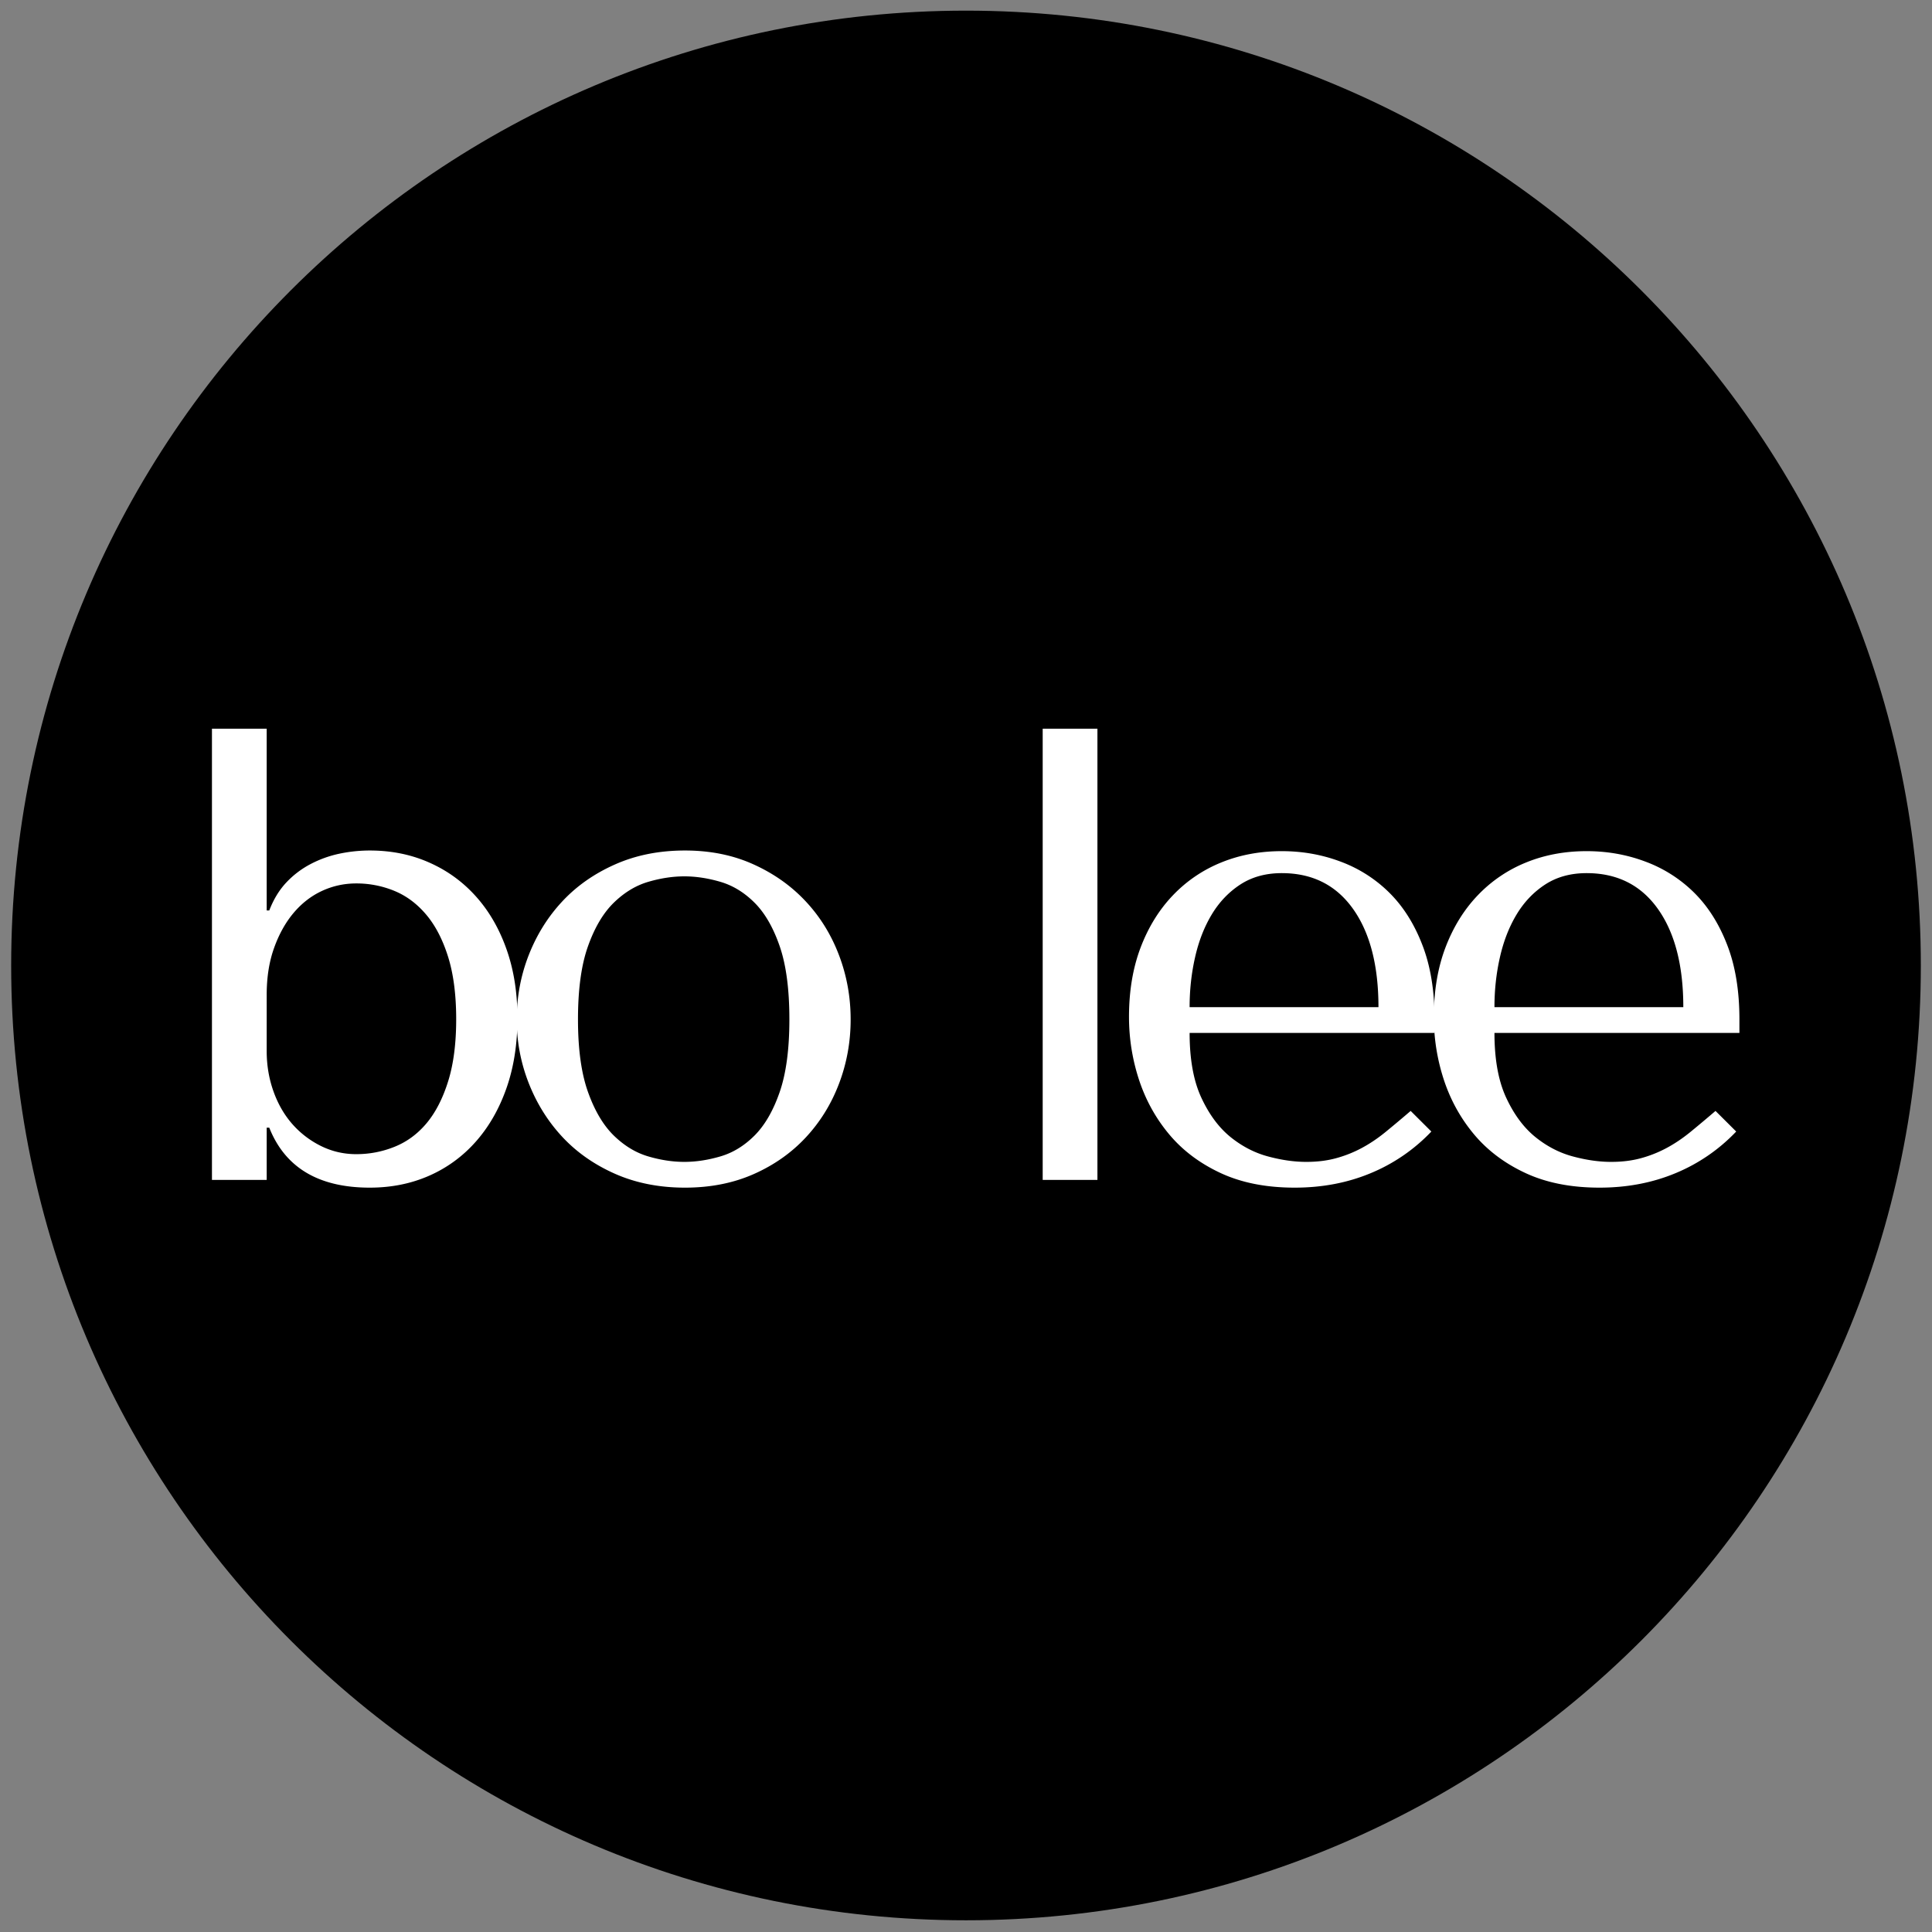
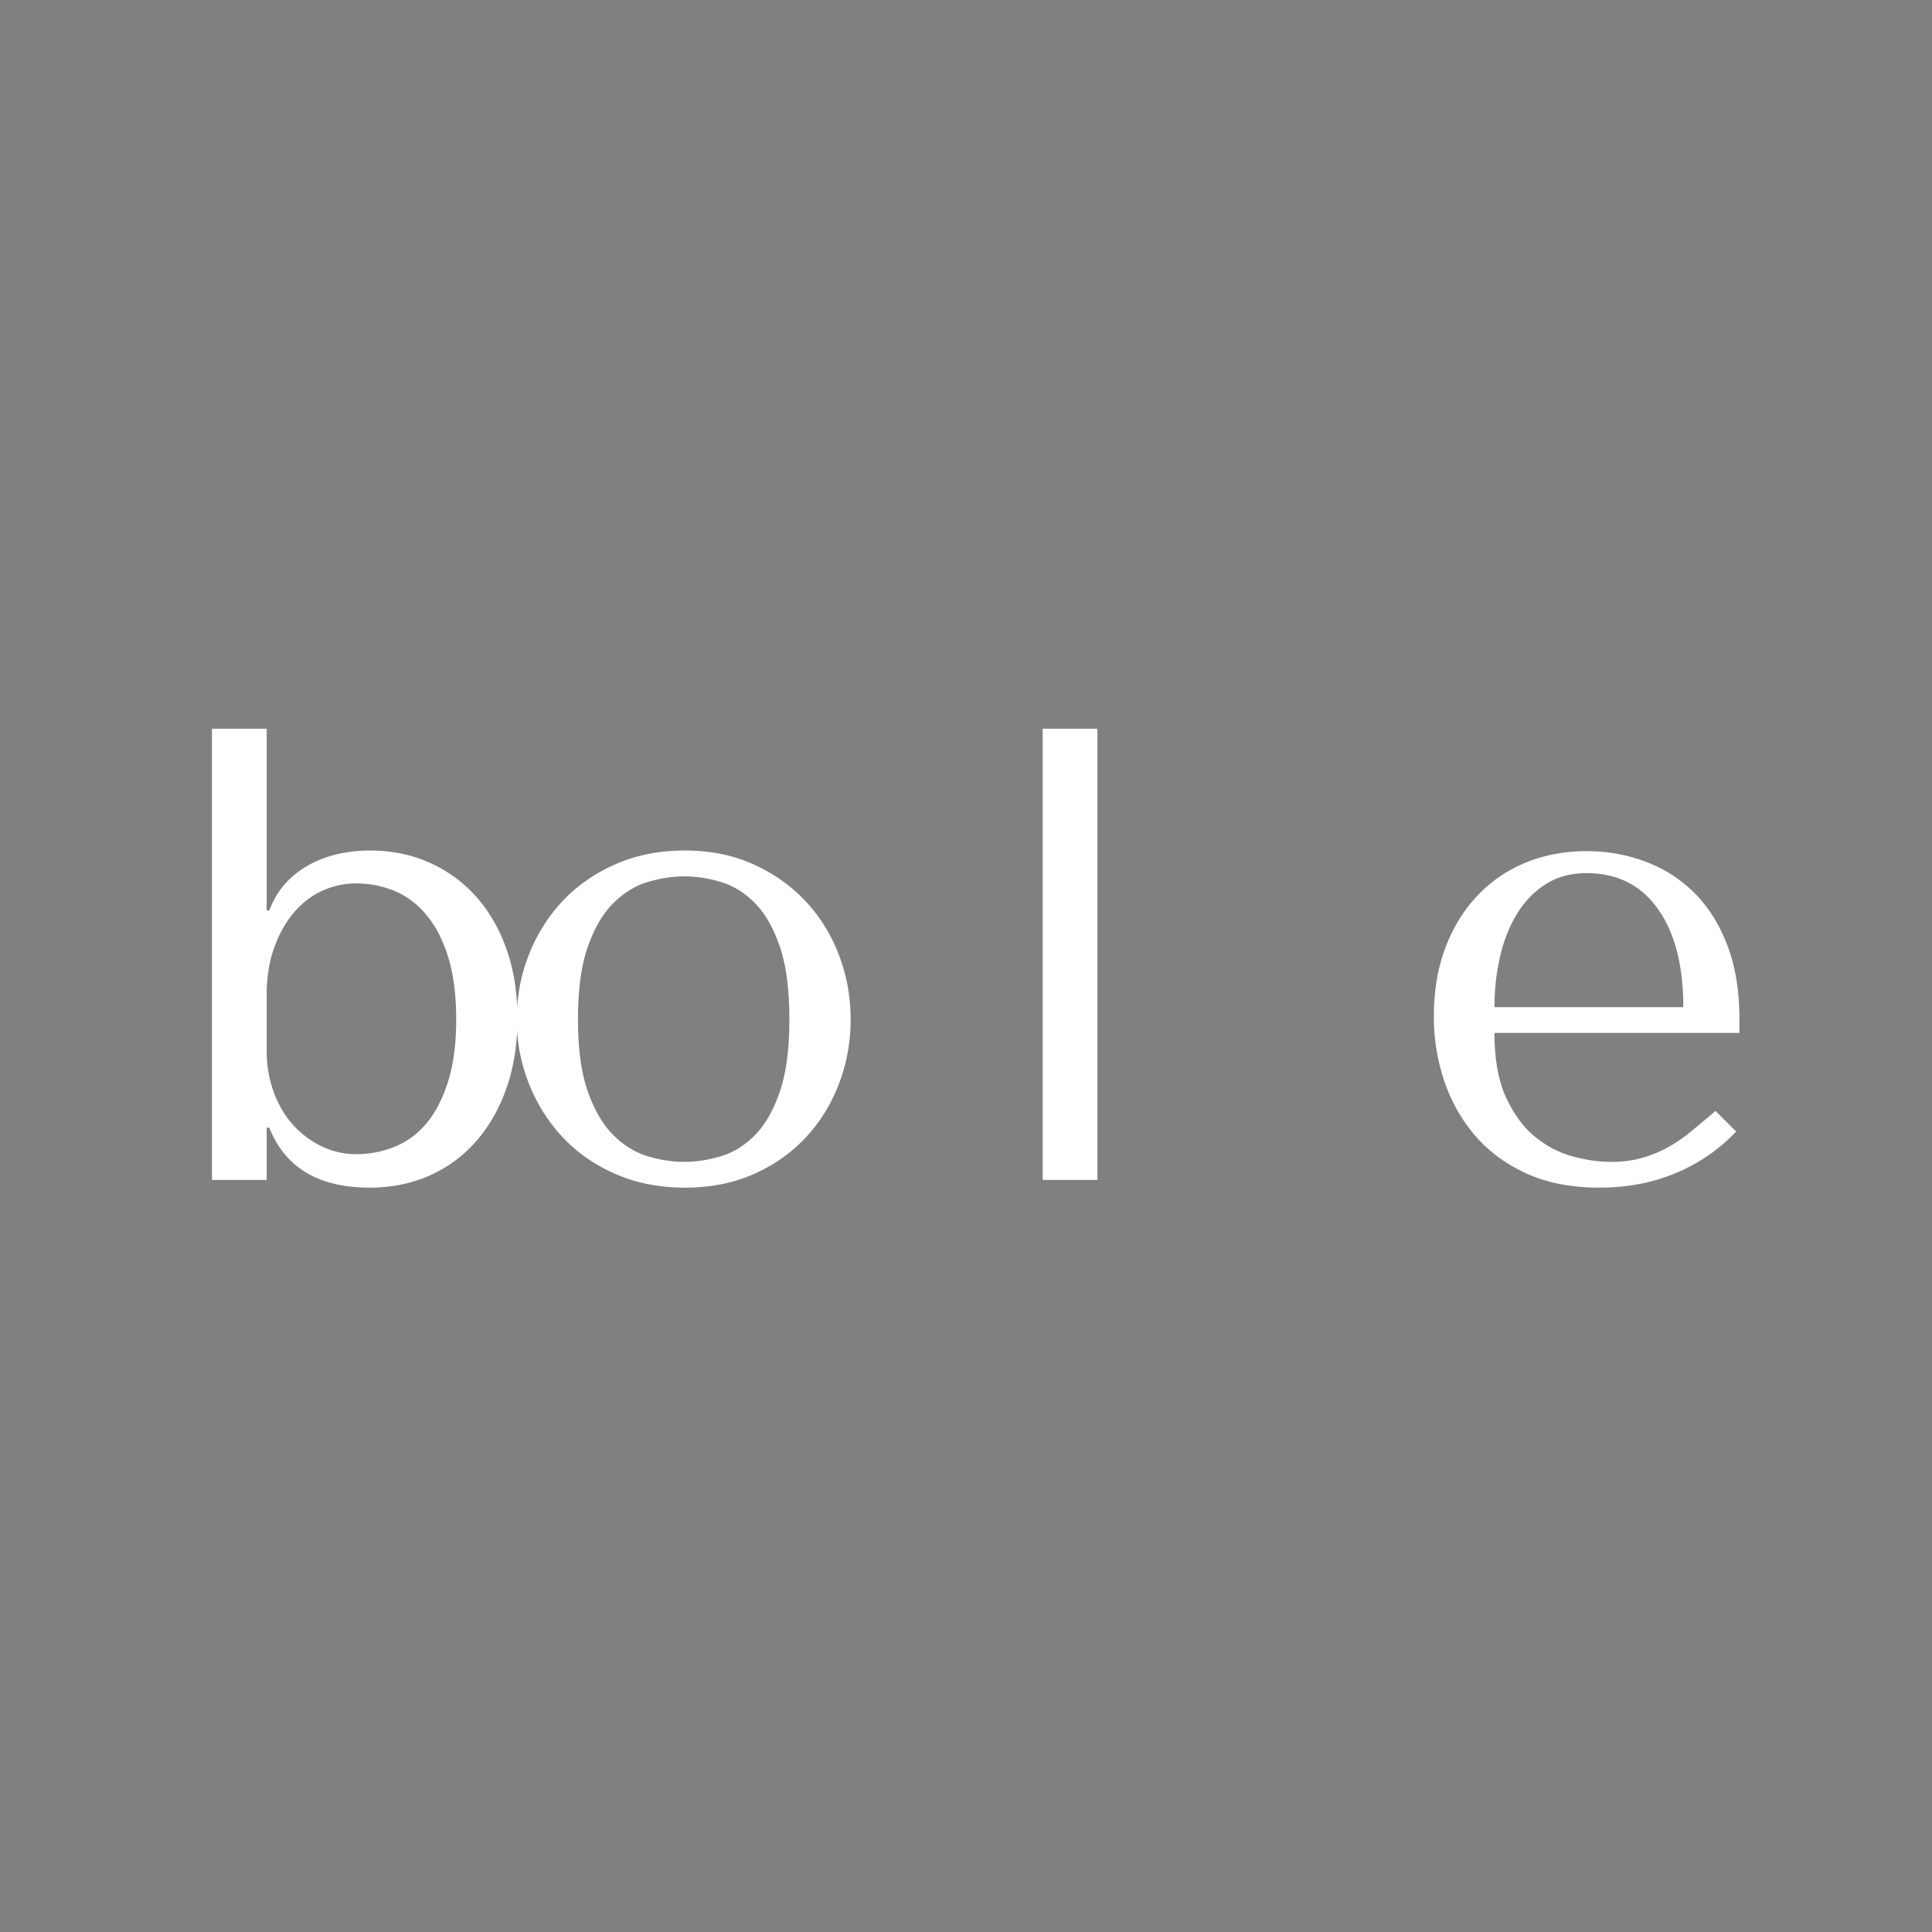
<svg xmlns="http://www.w3.org/2000/svg" data-bbox="2.168 2.066 370.664 370.66" height="500" viewBox="0 0 375 375" width="500" data-type="color">
  <rect x="0" y="0" width="375" height="375" fill="#808080" stroke="none" />
  <g>
    <defs>
      <clipPath id="f026cf87-0991-4f97-87ed-b1bc54d5e85d">
-         <path d="M2.168 2.066h370.664v370.66H2.168Zm0 0" />
-       </clipPath>
+         </clipPath>
      <clipPath id="6396916f-2e68-4614-9620-465de152ccf1">
        <path d="M187.5 2.066C85.145 2.066 2.168 85.04 2.168 187.398c0 102.356 82.977 185.329 185.332 185.329s185.332-82.973 185.332-185.329C372.832 85.04 289.855 2.066 187.5 2.066m0 0" />
      </clipPath>
    </defs>
    <g clip-path="url(#f026cf87-0991-4f97-87ed-b1bc54d5e85d)">
      <g clip-path="url(#6396916f-2e68-4614-9620-465de152ccf1)">
-         <path d="M2.168 2.066h370.664v370.66H2.168Zm0 0" fill="#000000" data-color="1" />
-       </g>
+         </g>
    </g>
    <path d="M41.14 141.443h10.625v35.281h.5q1.249-3.246 3.312-5.437a17.7 17.7 0 0 1 4.688-3.563 21.6 21.6 0 0 1 5.578-2.016 28.6 28.6 0 0 1 5.937-.625q6.265.001 11.516 2.329 5.25 2.314 9.062 6.562 3.827 4.254 5.953 10.266 2.124 6.001 2.125 13.375-.001 7.518-2.125 13.578-2.126 6.066-5.953 10.39a25.9 25.9 0 0 1-9.062 6.625q-5.251 2.312-11.516 2.313-14.894 0-19.515-11.64h-.5v10.14H41.14Zm10.625 62.562q0 4.126 1.312 7.813 1.31 3.69 3.688 6.39a18 18 0 0 0 5.578 4.25q3.186 1.564 6.812 1.563 3.874.002 7.438-1.437 3.576-1.435 6.203-4.563 2.624-3.14 4.187-8.14 1.561-4.998 1.563-12.016c0-4.75-.524-8.79-1.563-12.125q-1.565-5.016-4.25-8.203c-1.793-2.125-3.859-3.664-6.203-4.625a19.3 19.3 0 0 0-7.375-1.438q-3.503 0-6.625 1.438-3.127 1.439-5.515 4.25-2.378 2.813-3.813 6.828-1.439 4.002-1.437 9.125Zm0 0" fill="#ffffff" data-color="2" />
    <path d="M165.11 197.865q0 6.516-2.25 12.453-2.251 5.94-6.454 10.453-4.19 4.5-10.125 7.125-5.94 2.625-13.328 2.625-7.5-.002-13.578-2.687-6.065-2.686-10.25-7.188-4.19-4.512-6.516-10.453a33.6 33.6 0 0 1-2.312-12.328q0-6.497 2.313-12.438 2.325-5.953 6.515-10.453 4.185-4.499 10.25-7.187 6.077-2.703 13.578-2.704 7.388.001 13.328 2.704 5.935 2.688 10.125 7.187 4.202 4.5 6.453 10.453 2.25 5.94 2.25 12.438m-11.891 0q0-8.75-1.875-14.188-1.875-5.451-4.875-8.453c-2-2-4.215-3.351-6.64-4.062q-3.627-1.062-7-1.063c-2.25 0-4.587.356-7 1.063q-3.628 1.064-6.704 4.062-3.065 3.002-5 8.453-1.938 5.439-1.937 14.188-.001 8.641 1.937 14.078 1.935 5.44 5 8.453 3.076 3 6.703 4.063c2.414.71 4.75 1.062 7 1.062q3.374.002 7-1.062 3.64-1.062 6.64-4.063 3-3.014 4.876-8.453 1.875-5.437 1.875-14.078m0 0" fill="#ffffff" data-color="2" />
    <path d="M213.01 141.443h-10.624v87.578h10.625Zm0 0" fill="#ffffff" data-color="2" />
-     <path d="M278.45 200.49v-2.625q0-8.372-2.391-14.5-2.377-6.14-6.438-10.14a26.5 26.5 0 0 0-9.453-6c-3.586-1.345-7.375-2.017-11.375-2.017q-6.375 0-11.765 2.204a26.8 26.8 0 0 0-9.375 6.375q-4.003 4.188-6.266 10.14-2.25 5.94-2.25 13.438 0 6.269 1.938 12.203 1.951 5.941 5.89 10.64 3.936 4.688 10 7.5 6.077 2.813 14.328 2.813 8.016 0 14.766-2.812a34.3 34.3 0 0 0 11.765-8.079l-4.015-4c-1.75 1.5-3.399 2.883-4.938 4.141q-2.314 1.876-4.687 3.125a23.6 23.6 0 0 1-4.953 1.938q-2.566.689-5.688.687c-2.336 0-4.812-.352-7.437-1.062q-3.94-1.06-7.328-3.813-3.375-2.765-5.625-7.64-2.25-4.876-2.25-12.516Zm-47.547-5c0-3.332.351-6.563 1.062-9.688q1.06-4.7 3.25-8.328 2.187-3.62 5.563-5.812 3.387-2.187 8.015-2.188 8.889 0 13.828 6.938 4.936 6.937 4.938 19.078Zm0 0" fill="#ffffff" data-color="2" />
    <path d="M337.62 200.49v-2.625q0-8.372-2.391-14.5-2.378-6.14-6.438-10.14a26.5 26.5 0 0 0-9.453-6c-3.586-1.345-7.375-2.017-11.375-2.017q-6.375 0-11.765 2.204a26.8 26.8 0 0 0-9.375 6.375q-4.003 4.188-6.266 10.14-2.25 5.94-2.25 13.438 0 6.269 1.938 12.203 1.951 5.941 5.89 10.64 3.937 4.688 10 7.5 6.077 2.813 14.328 2.813 8.016 0 14.766-2.812a34.3 34.3 0 0 0 11.766-8.079l-4.016-4c-1.75 1.5-3.399 2.883-4.938 4.141q-2.314 1.876-4.687 3.125a23.6 23.6 0 0 1-4.953 1.938q-2.566.689-5.688.687c-2.336 0-4.812-.352-7.437-1.062q-3.94-1.06-7.328-3.813-3.375-2.765-5.625-7.64-2.25-4.876-2.25-12.516Zm-47.547-5c0-3.332.351-6.563 1.062-9.688q1.06-4.7 3.25-8.328 2.187-3.62 5.563-5.812 3.386-2.187 8.015-2.188 8.889 0 13.828 6.938 4.937 6.937 4.938 19.078Zm0 0" fill="#ffffff" data-color="2" />
  </g>
</svg>